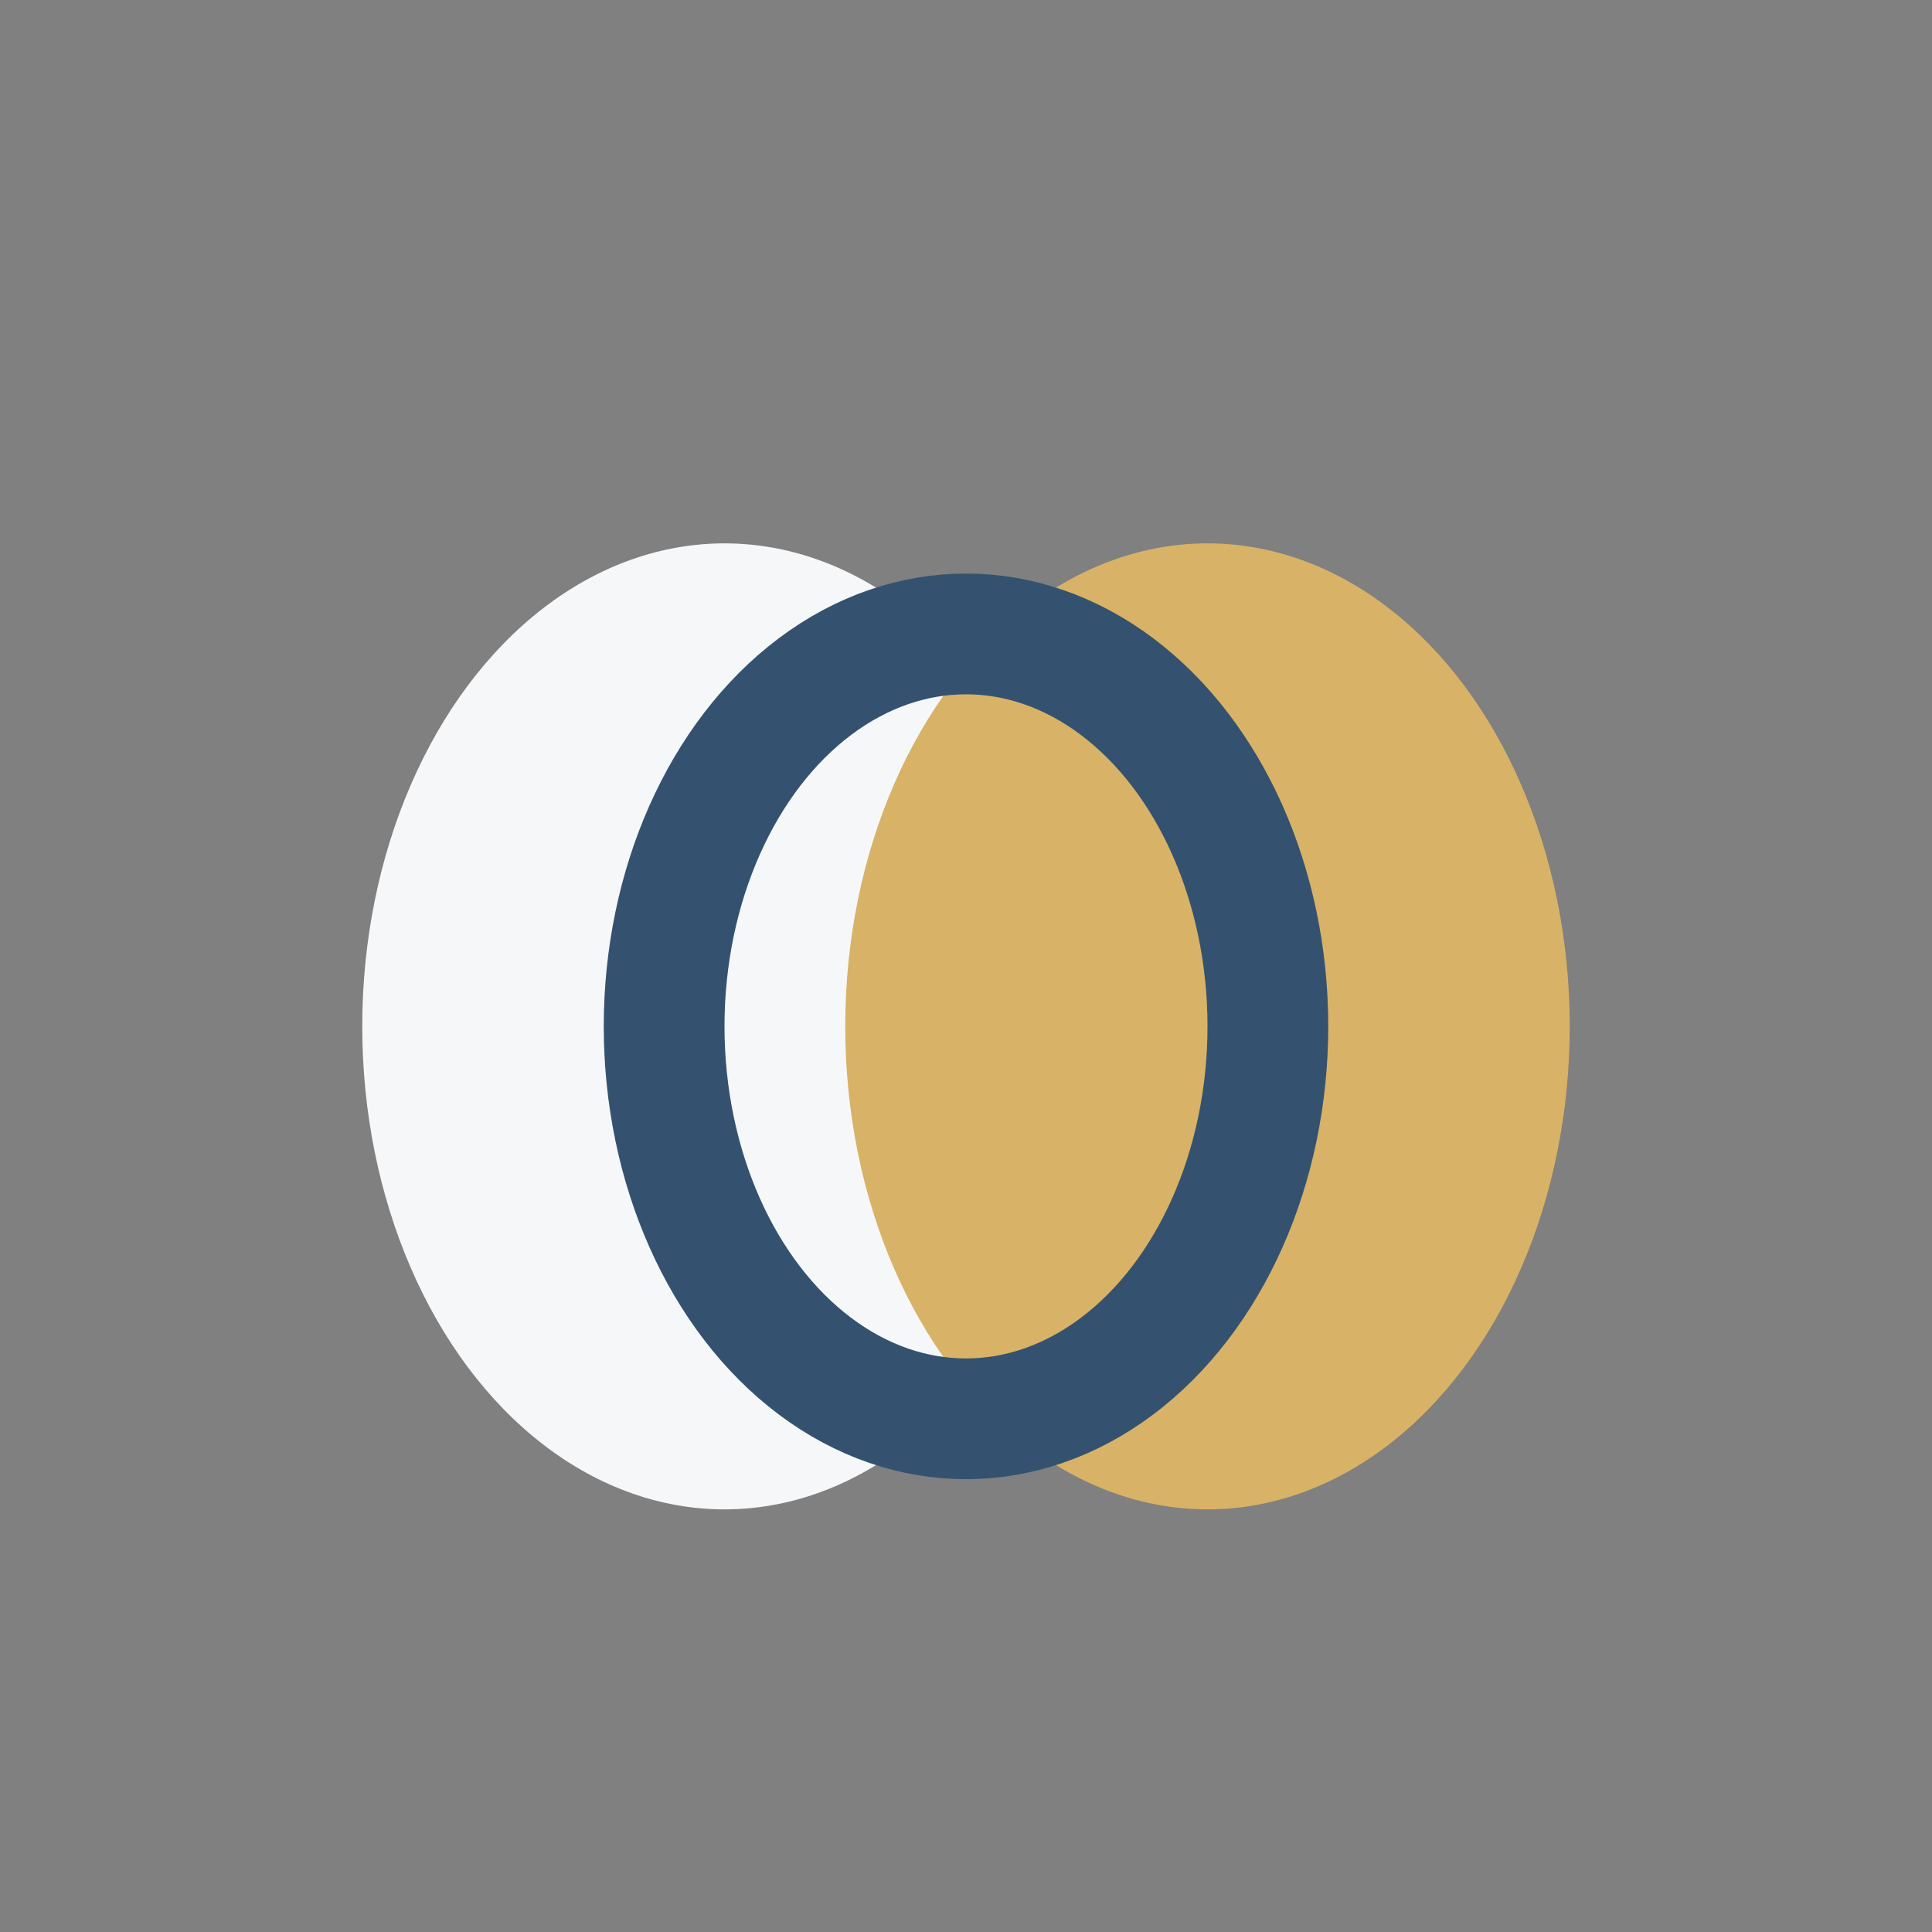
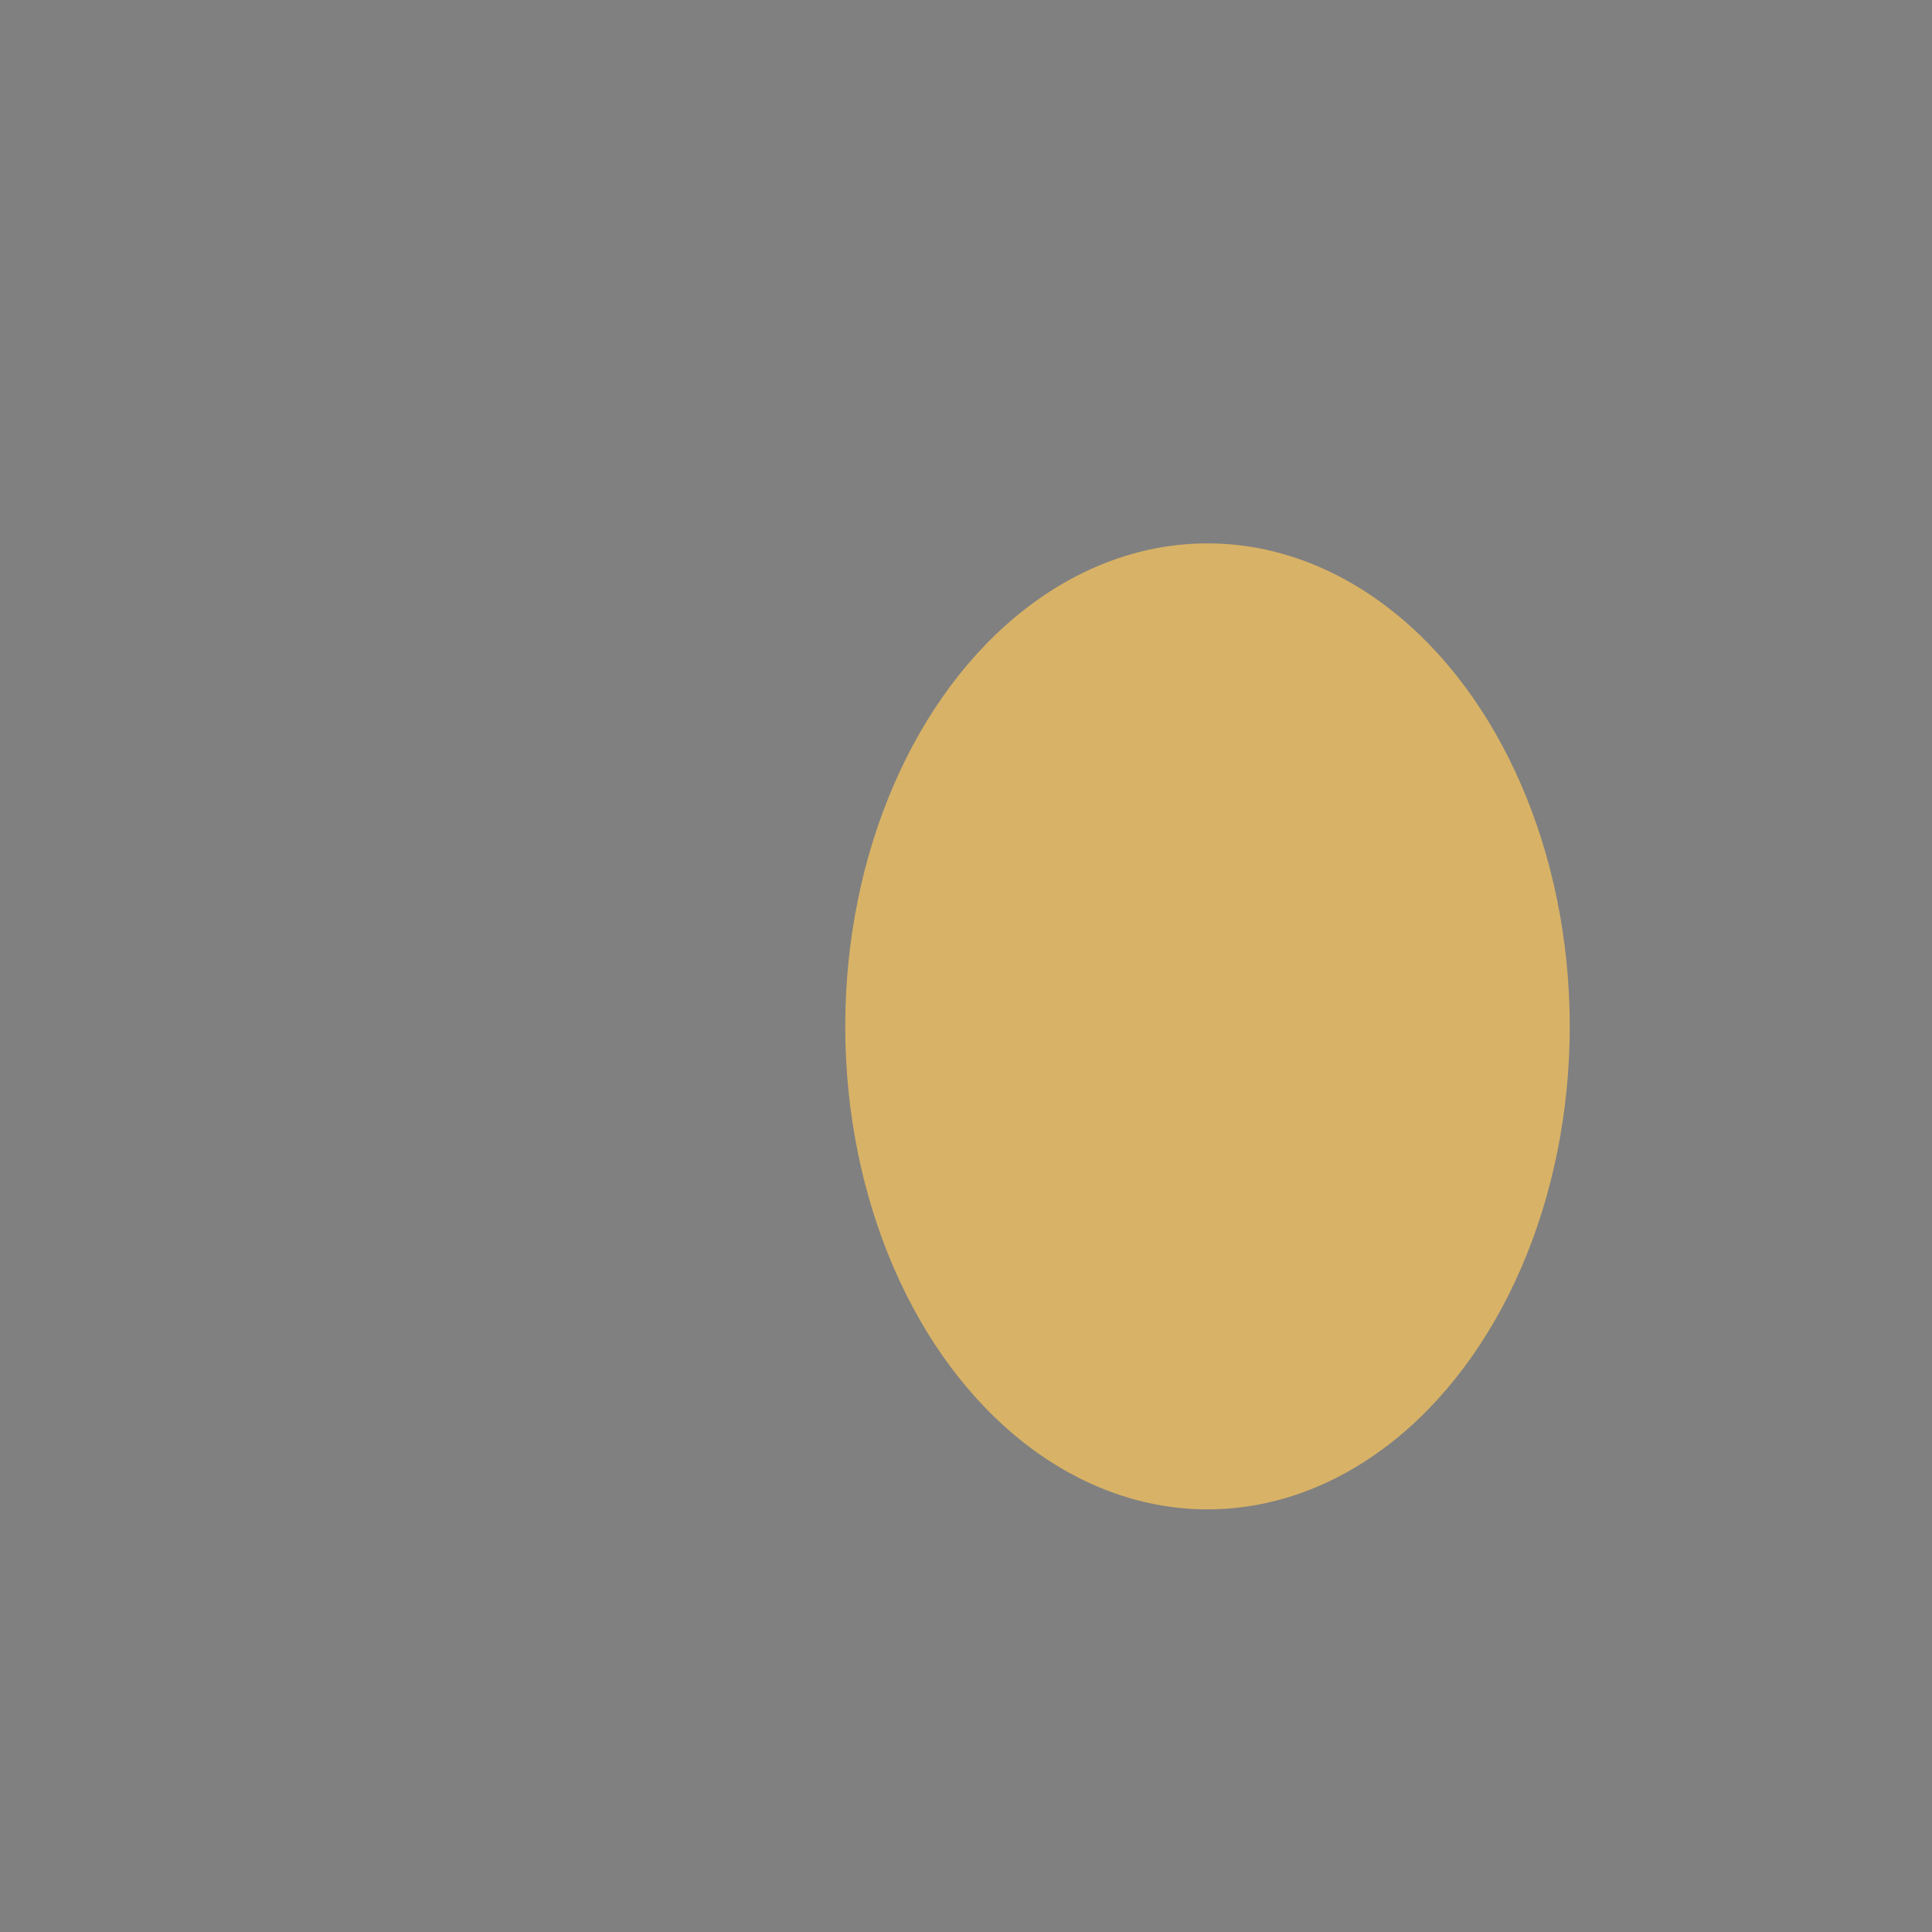
<svg xmlns="http://www.w3.org/2000/svg" width="32" height="32" viewBox="0 0 32 32">
  <rect x="0" y="0" width="32" height="32" fill="#808080" stroke="none" />
-   <ellipse cx="12" cy="17" rx="6" ry="8" fill="#F6F7F9" />
  <ellipse cx="20" cy="17" rx="6" ry="8" fill="#D8B266" />
-   <ellipse cx="16" cy="17" rx="5" ry="6.5" fill="none" stroke="#345270" stroke-width="2" />
</svg>